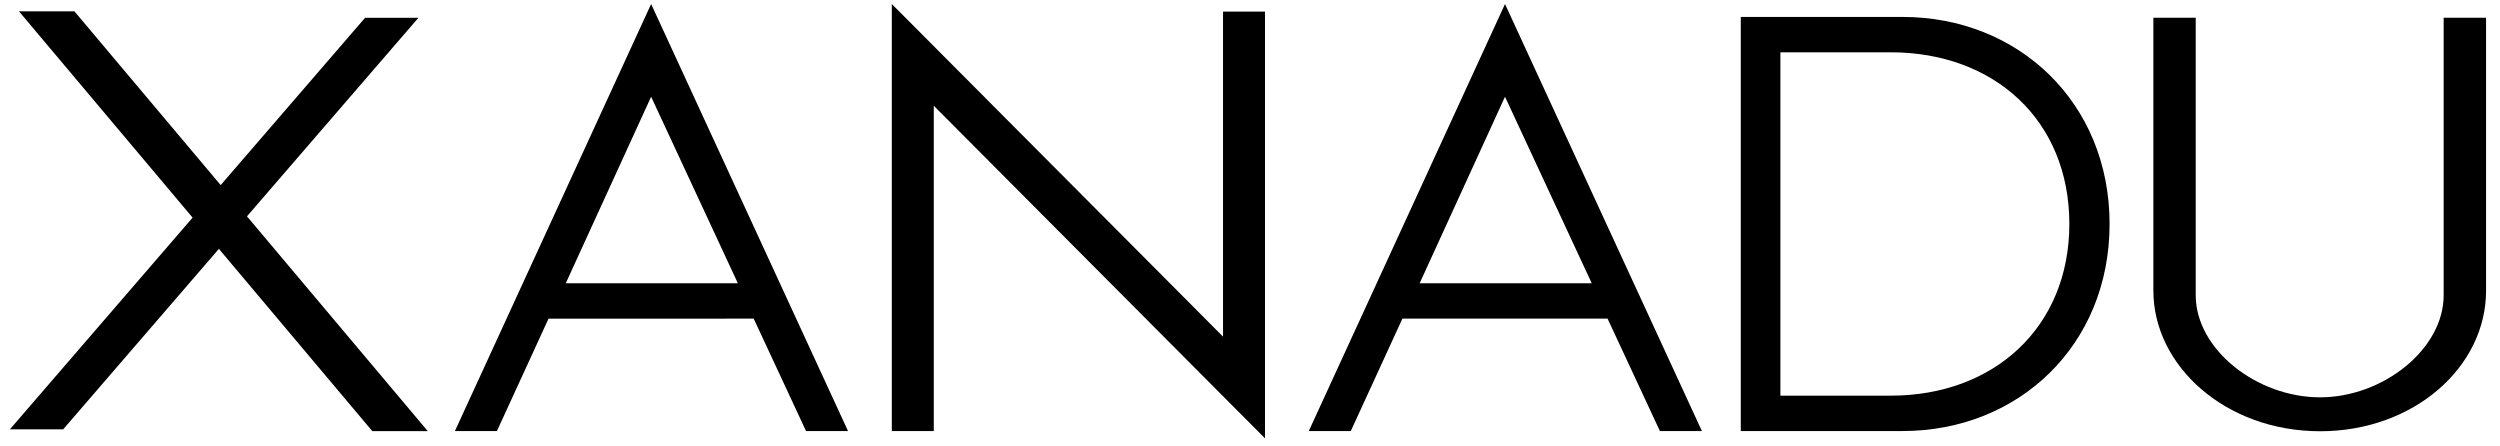
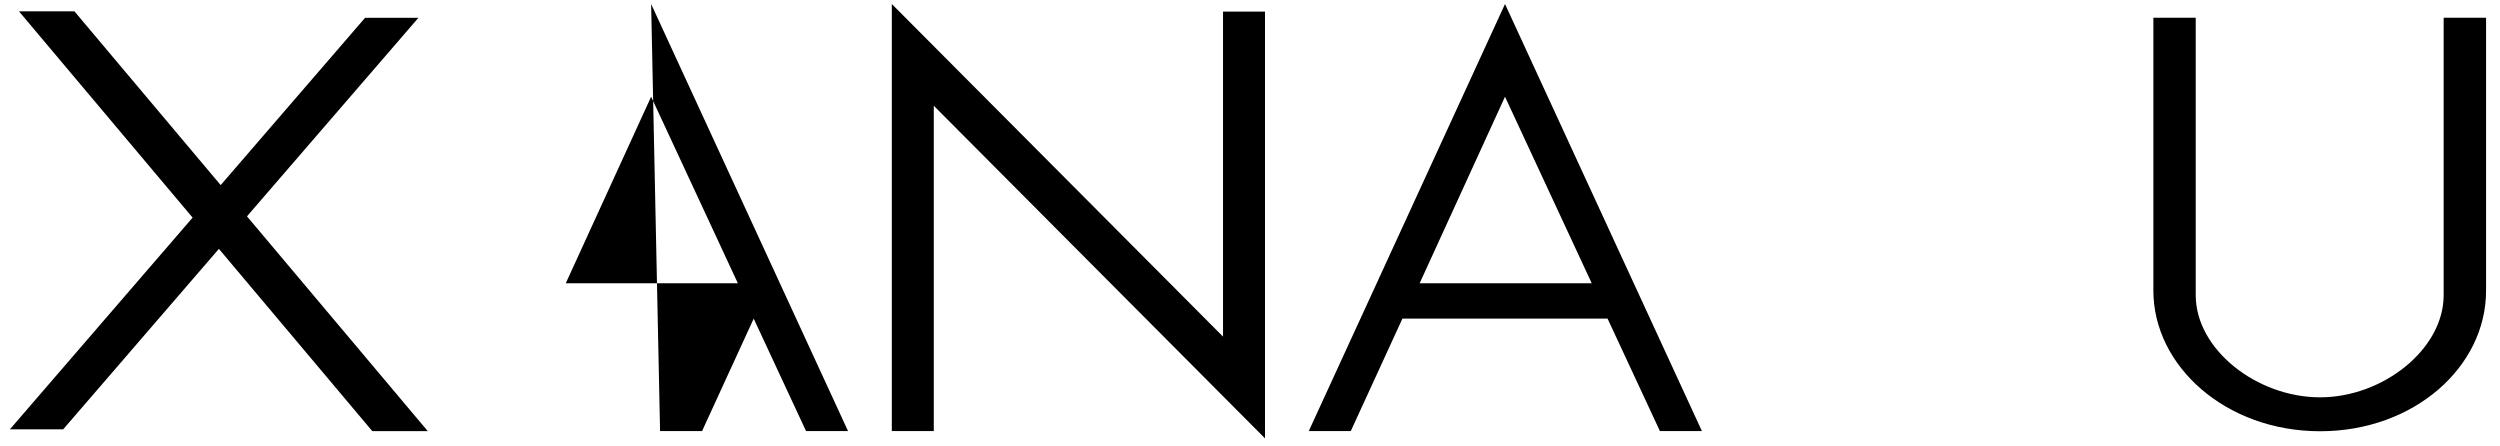
<svg xmlns="http://www.w3.org/2000/svg" version="1.1" id="レイヤー_1" x="0px" y="0px" width="359px" height="64px" viewBox="0 0 359 64" enable-background="new 0 0 359 64" xml:space="preserve">
  <g>
    <path d="M181.654,1.662v61.284l-47.563-47.76v46.713h-6.028V0.576l47.563,47.762V1.662H181.654z" />
    <path d="M244.393,61.899h-6.031l-7.515-16.143h-29.461l-7.412,16.143h-6.033l28.178-61.323L244.393,61.899z M203.859,40.681h24.716   l-12.457-26.79L203.859,40.681z" />
-     <path d="M121.776,61.899h-6.03l-7.515-16.143H78.771l-7.414,16.143h-6.031L93.502,0.576L121.776,61.899z M81.243,40.681h24.716   l-12.457-26.79L81.243,40.681z" />
-     <path d="M273.19,61.899h-23.216V2.431h23.216c16.689,0,29.746,12.326,29.746,29.734S289.88,61.899,273.19,61.899z M271.512,56.818   c14.828,0,25.645-9.829,25.645-24.654c0-14.91-10.816-24.654-25.645-24.654h-15.848v49.308H271.512z" />
+     <path d="M121.776,61.899h-6.03l-7.515-16.143l-7.414,16.143h-6.031L93.502,0.576L121.776,61.899z M81.243,40.681h24.716   l-12.457-26.79L81.243,40.681z" />
    <path d="M333.171,57.056c8.978,0,17.738-6.873,17.738-14.664V2.55H357v39.191c0,10.959-10.36,20.186-23.829,20.186   c-13.585,0-23.947-9.391-23.947-20.186V2.55h6.081v39.841C315.305,50.183,324.074,57.056,333.171,57.056z" />
    <g>
      <polygon points="35.97,31.664 35.465,31.066 60.08,2.56 52.42,2.56 31.689,26.58 10.692,1.632 2.728,1.632 27.657,31.251     1.419,61.651 9.074,61.651 31.433,35.736 31.938,36.336 53.463,61.912 61.428,61.912   " />
      <rect x="9.073" y="61.651" width="1.008" height="0.001" />
    </g>
  </g>
</svg>